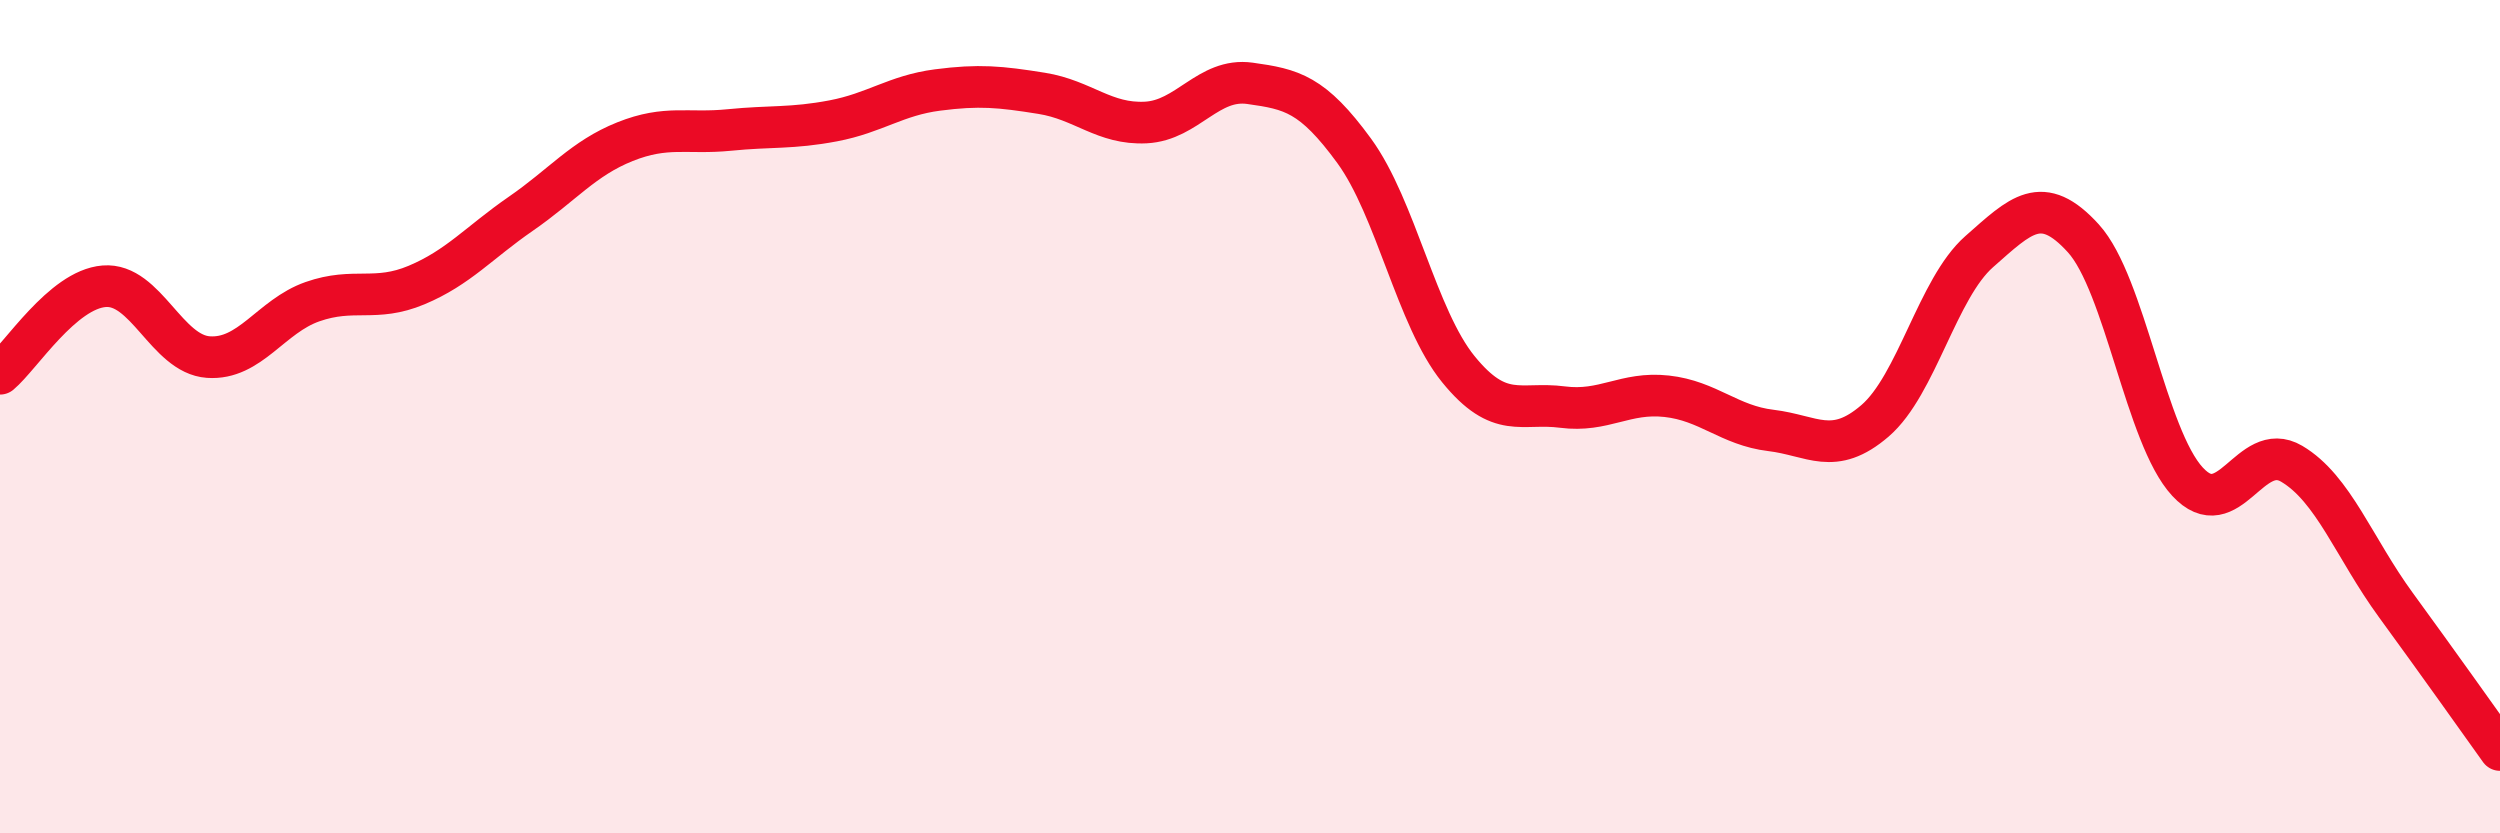
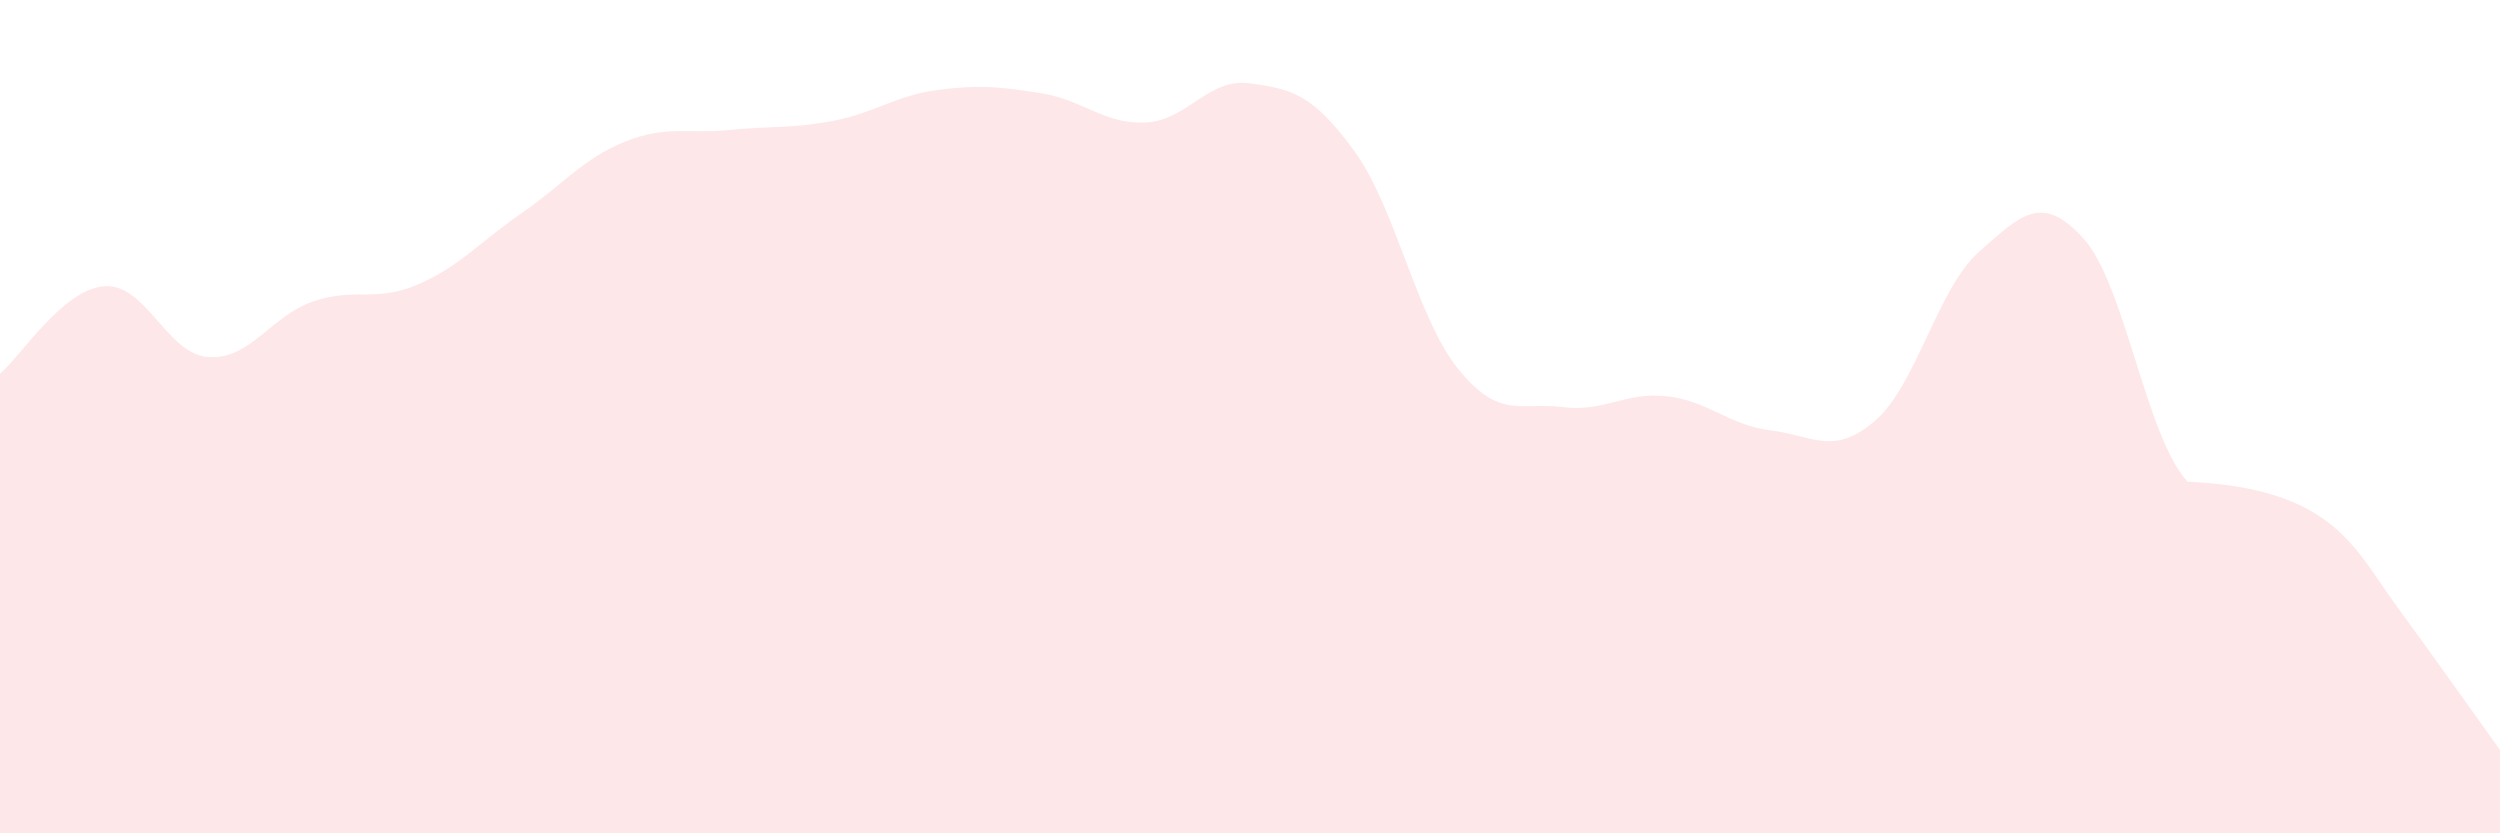
<svg xmlns="http://www.w3.org/2000/svg" width="60" height="20" viewBox="0 0 60 20">
-   <path d="M 0,8.97 C 0.5,8.55 1.5,6.95 2.5,6.87 C 3.5,6.79 4,8.5 5,8.57 C 6,8.64 6.5,7.59 7.5,7.24 C 8.5,6.89 9,7.26 10,6.84 C 11,6.42 11.5,5.82 12.5,5.13 C 13.5,4.44 14,3.8 15,3.4 C 16,3 16.5,3.22 17.5,3.12 C 18.5,3.02 19,3.09 20,2.9 C 21,2.71 21.5,2.29 22.5,2.16 C 23.5,2.03 24,2.08 25,2.24 C 26,2.4 26.5,2.99 27.5,2.94 C 28.5,2.89 29,1.86 30,2 C 31,2.14 31.5,2.25 32.5,3.62 C 33.5,4.99 34,7.63 35,8.86 C 36,10.09 36.5,9.64 37.5,9.77 C 38.5,9.9 39,9.4 40,9.51 C 41,9.62 41.5,10.21 42.5,10.33 C 43.5,10.45 44,10.96 45,10.1 C 46,9.24 46.5,6.92 47.5,6.04 C 48.5,5.16 49,4.62 50,5.72 C 51,6.82 51.5,10.48 52.5,11.56 C 53.5,12.64 54,10.54 55,11.13 C 56,11.72 56.5,13.15 57.5,14.52 C 58.5,15.89 59.5,17.3 60,18L60 20L0 20Z" fill="#EB0A25" opacity="0.1" stroke-linecap="round" stroke-linejoin="round" />
-   <path d="M 0,8.97 C 0.5,8.55 1.5,6.95 2.5,6.87 C 3.5,6.79 4,8.5 5,8.57 C 6,8.64 6.5,7.59 7.5,7.24 C 8.5,6.89 9,7.26 10,6.84 C 11,6.42 11.5,5.82 12.5,5.13 C 13.5,4.44 14,3.8 15,3.4 C 16,3 16.5,3.22 17.5,3.12 C 18.5,3.02 19,3.09 20,2.9 C 21,2.71 21.5,2.29 22.5,2.16 C 23.5,2.03 24,2.08 25,2.24 C 26,2.4 26.5,2.99 27.5,2.94 C 28.5,2.89 29,1.86 30,2 C 31,2.14 31.5,2.25 32.5,3.62 C 33.5,4.99 34,7.63 35,8.86 C 36,10.09 36.5,9.64 37.5,9.77 C 38.5,9.9 39,9.4 40,9.51 C 41,9.62 41.5,10.21 42.5,10.33 C 43.5,10.45 44,10.96 45,10.1 C 46,9.24 46.5,6.92 47.5,6.04 C 48.5,5.16 49,4.62 50,5.72 C 51,6.82 51.5,10.48 52.5,11.56 C 53.5,12.64 54,10.54 55,11.13 C 56,11.72 56.5,13.15 57.5,14.52 C 58.5,15.89 59.5,17.3 60,18" stroke="#EB0A25" stroke-width="1" fill="none" stroke-linecap="round" stroke-linejoin="round" />
+   <path d="M 0,8.97 C 0.5,8.55 1.5,6.95 2.5,6.87 C 3.5,6.79 4,8.5 5,8.57 C 6,8.64 6.5,7.59 7.5,7.24 C 8.5,6.89 9,7.26 10,6.84 C 11,6.42 11.5,5.82 12.5,5.13 C 13.5,4.44 14,3.8 15,3.4 C 16,3 16.5,3.22 17.5,3.12 C 18.5,3.02 19,3.09 20,2.9 C 21,2.71 21.5,2.29 22.5,2.16 C 23.5,2.03 24,2.08 25,2.24 C 26,2.4 26.5,2.99 27.5,2.94 C 28.5,2.89 29,1.86 30,2 C 31,2.14 31.5,2.25 32.5,3.62 C 33.5,4.99 34,7.63 35,8.86 C 36,10.09 36.5,9.64 37.5,9.77 C 38.5,9.9 39,9.4 40,9.51 C 41,9.62 41.5,10.21 42.5,10.33 C 43.5,10.45 44,10.96 45,10.1 C 46,9.24 46.5,6.92 47.5,6.04 C 48.5,5.16 49,4.62 50,5.72 C 51,6.82 51.5,10.48 52.5,11.56 C 56,11.72 56.5,13.15 57.5,14.52 C 58.5,15.89 59.5,17.3 60,18L60 20L0 20Z" fill="#EB0A25" opacity="0.1" stroke-linecap="round" stroke-linejoin="round" />
</svg>